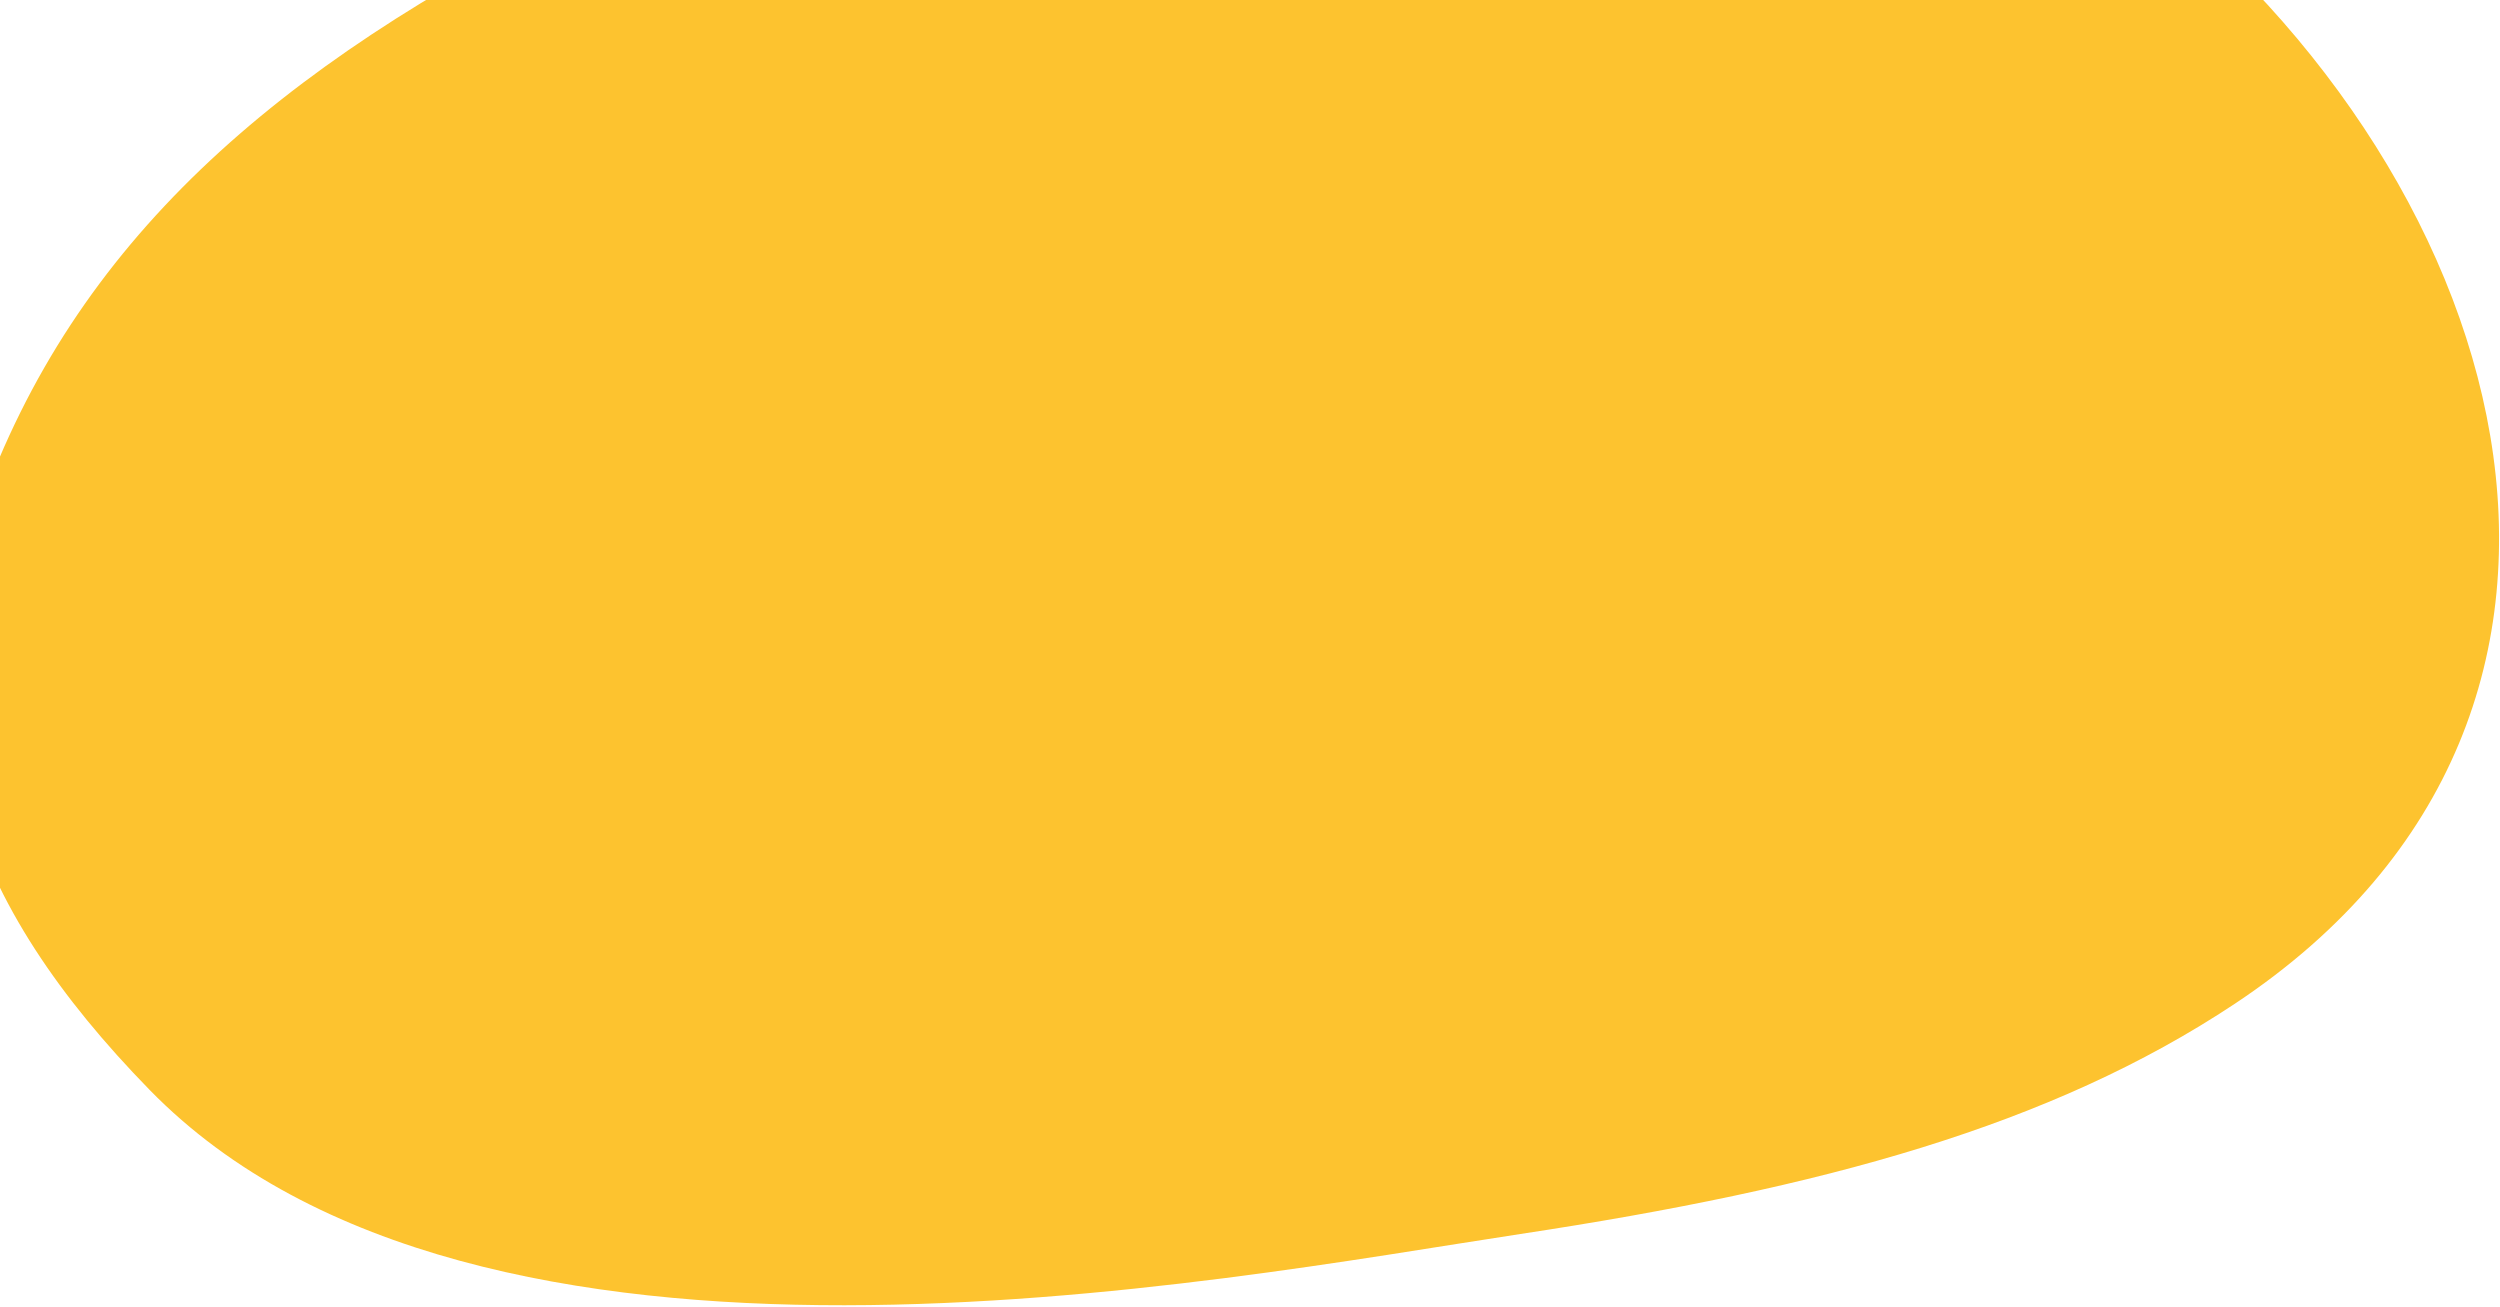
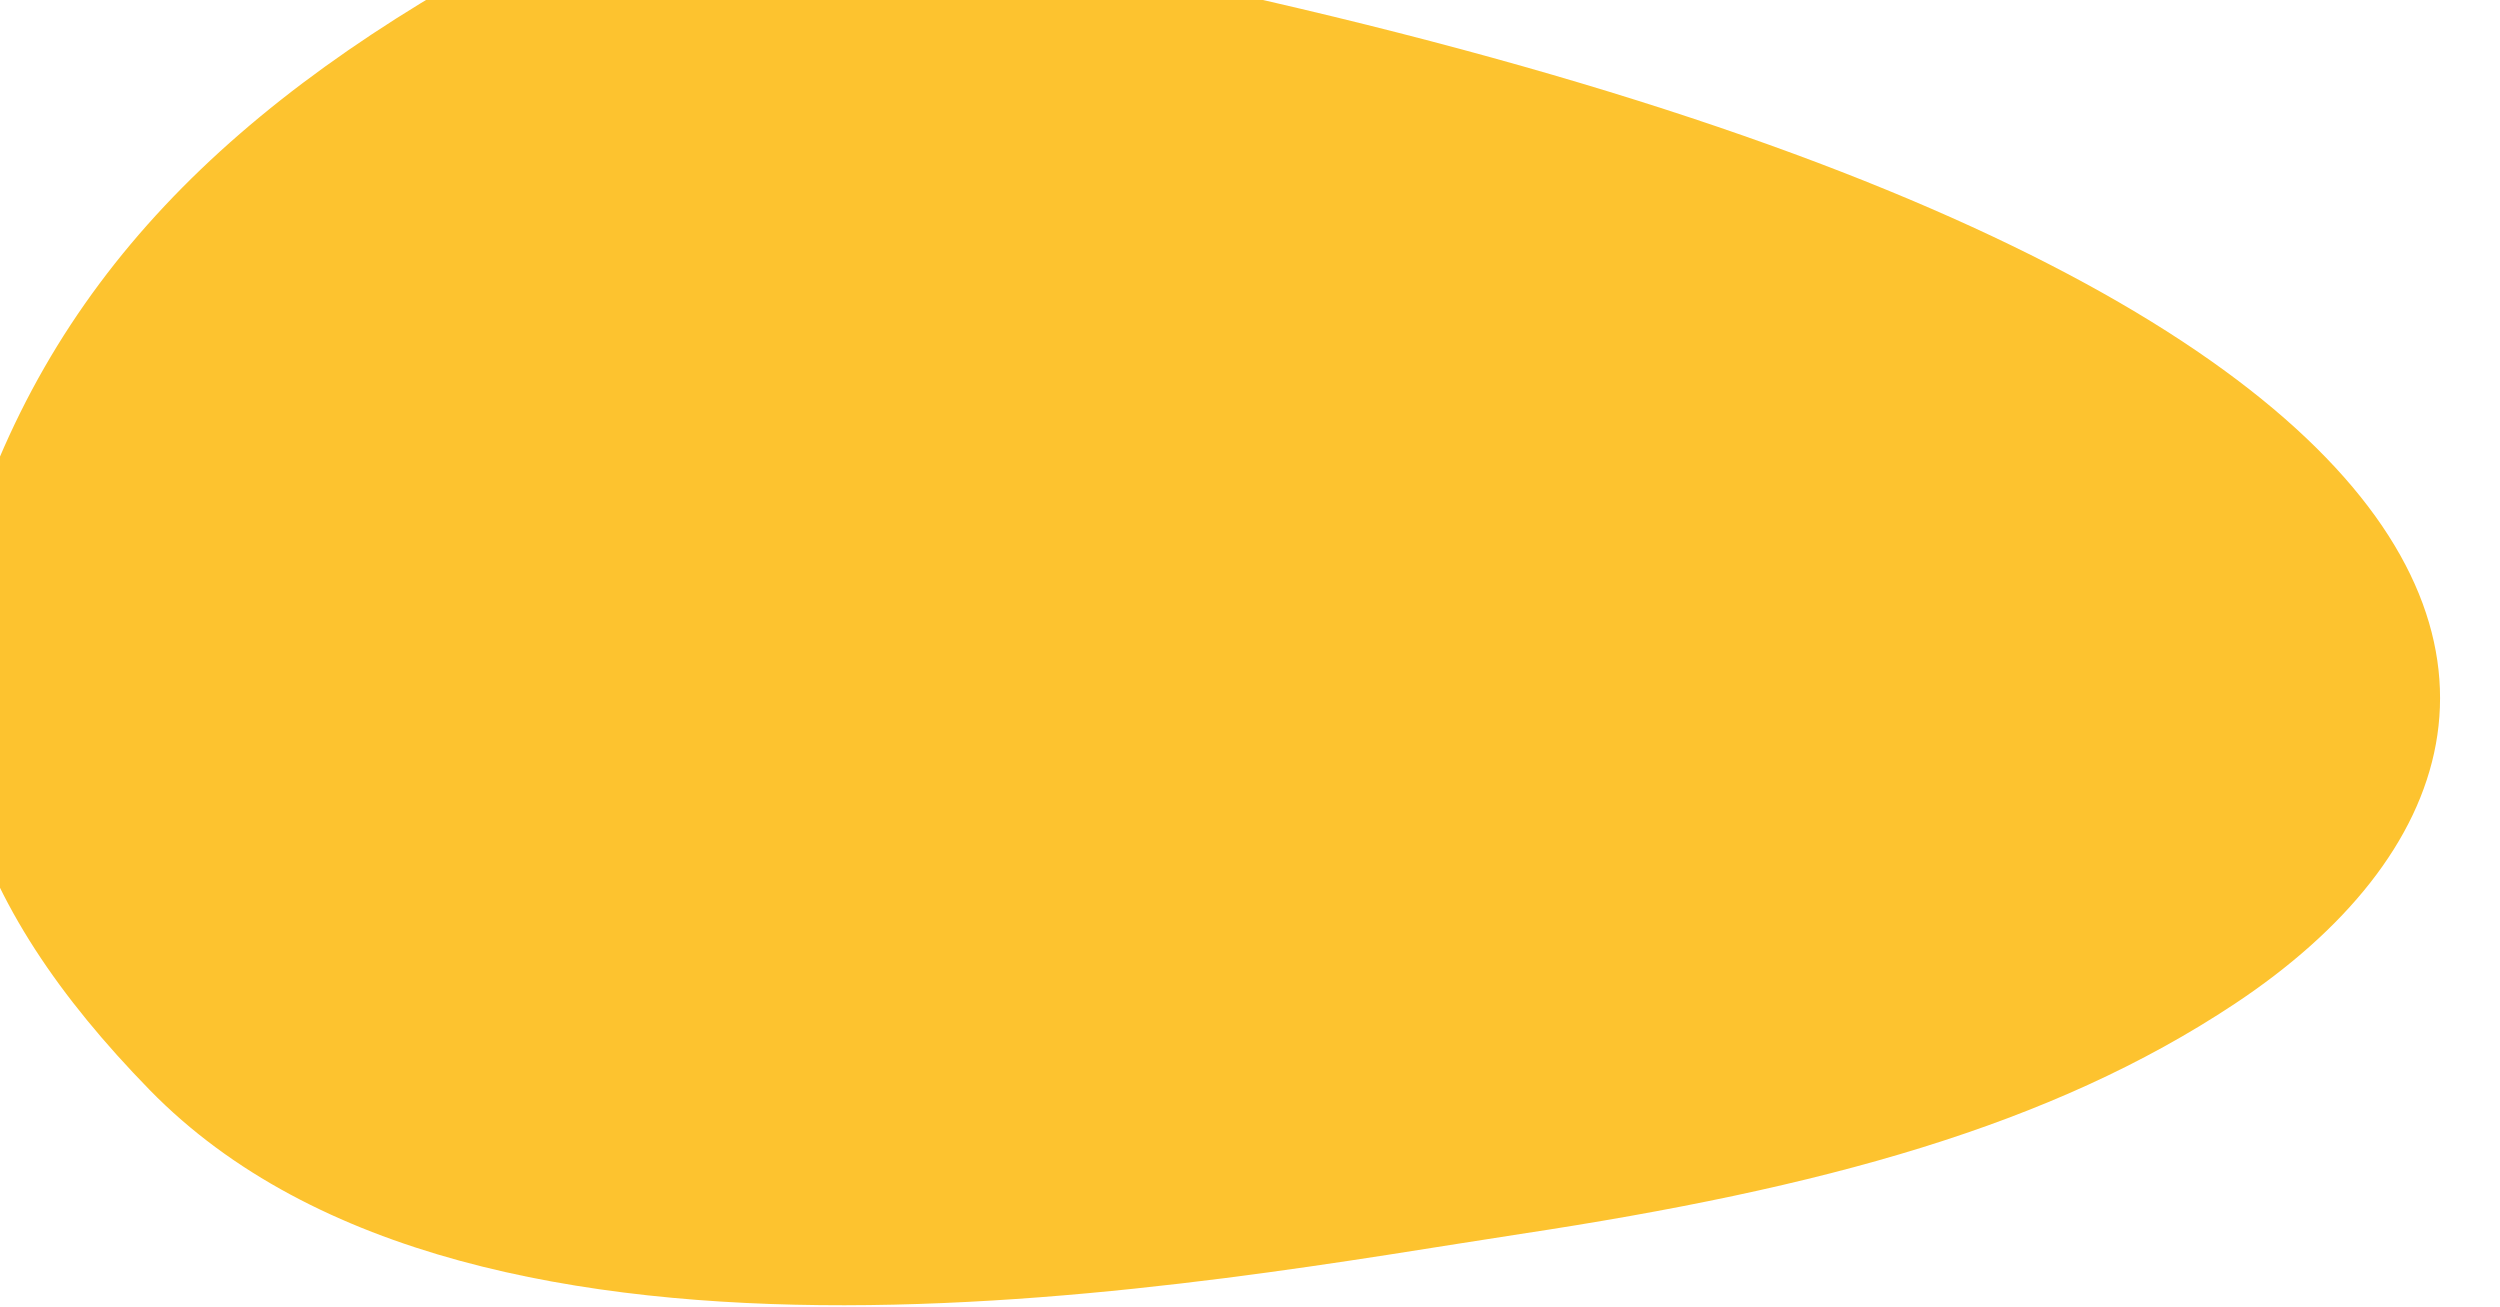
<svg xmlns="http://www.w3.org/2000/svg" width="1297" height="678" viewBox="0 0 1297 678" fill="none">
-   <path d="M77.625 565.438C-15.778 469.72 -56.435 369.844 -0.565 238.187C55.304 106.532 165.576 18.981 333.621 -59.492C574.188 -171.831 884.066 -226.832 1096.96 -69.157C1303.97 84.155 1389.09 368.335 1159.44 520.736C1063.86 584.16 945.753 616.389 788.739 640.206C631.726 664.022 247.834 739.866 77.625 565.438Z" fill="#FDC32F" />
+   <path d="M77.625 565.438C-15.778 469.72 -56.435 369.844 -0.565 238.187C55.304 106.532 165.576 18.981 333.621 -59.492C1303.97 84.155 1389.09 368.335 1159.44 520.736C1063.86 584.16 945.753 616.389 788.739 640.206C631.726 664.022 247.834 739.866 77.625 565.438Z" fill="#FDC32F" />
</svg>